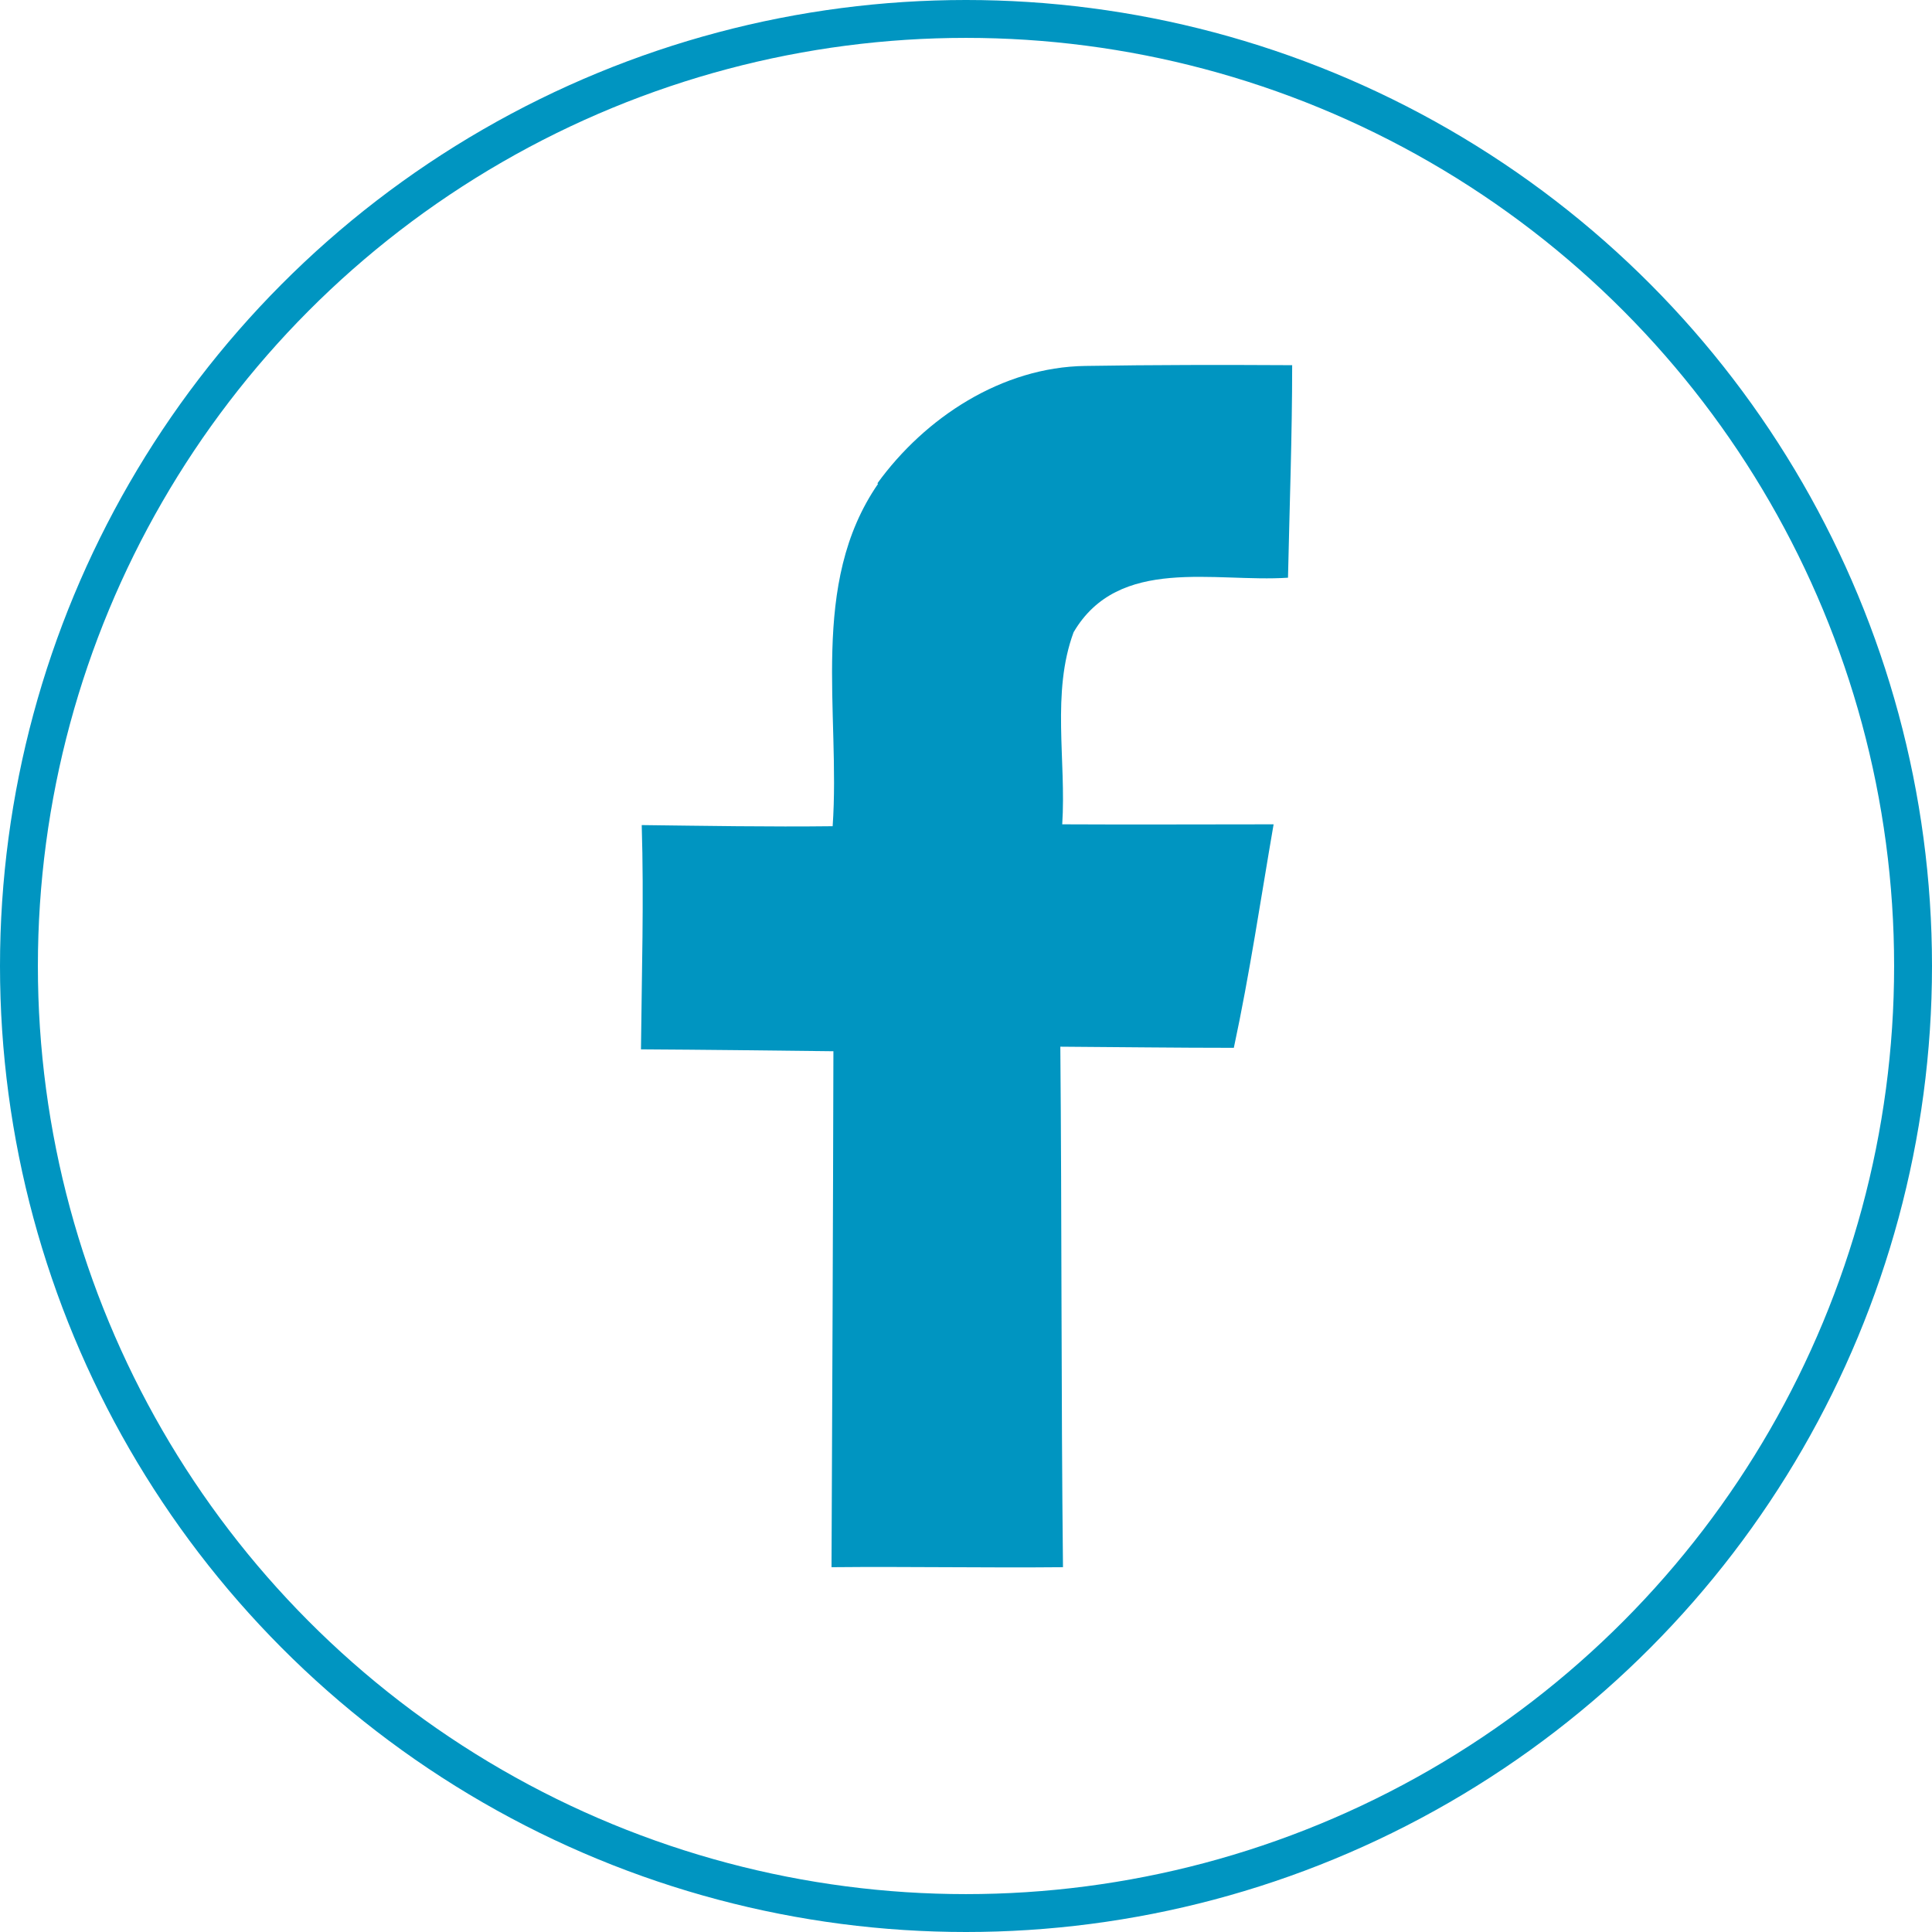
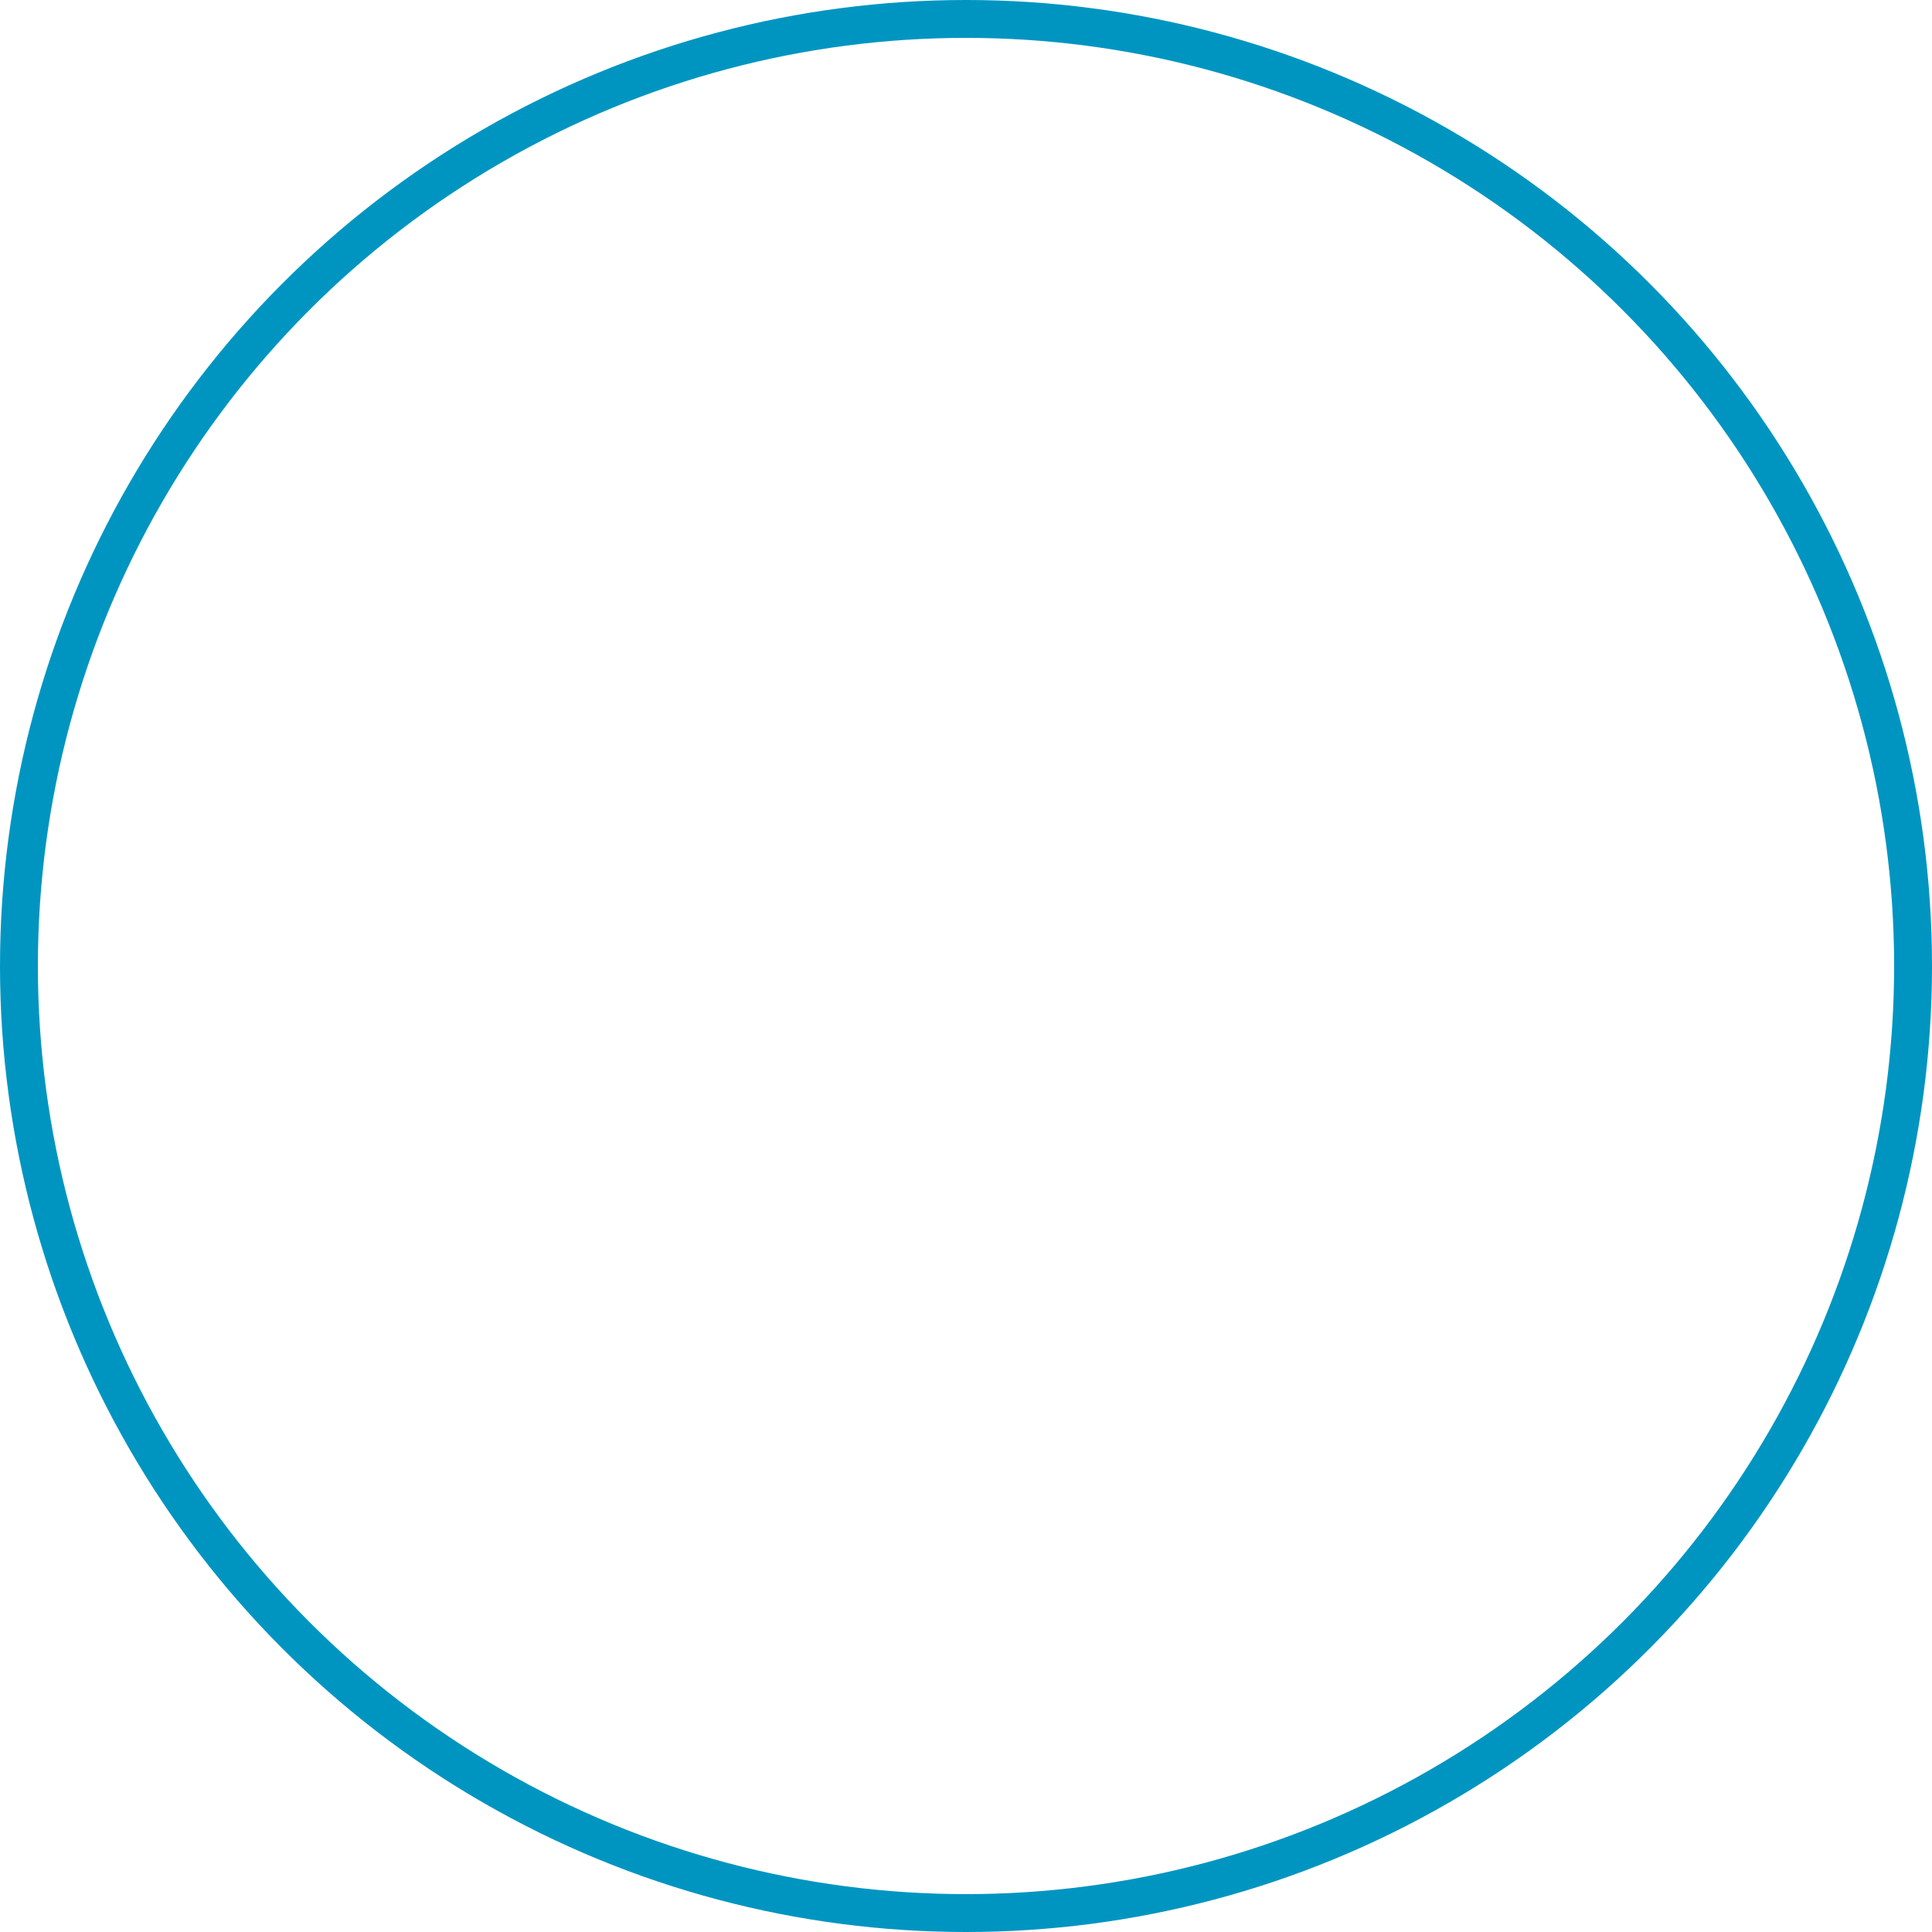
<svg xmlns="http://www.w3.org/2000/svg" id="b" data-name="Ebene 2" width="51" height="51" viewBox="0 0 51 51">
  <g id="c" data-name="Ebene 1">
-     <path d="M23.16,12.76c1.26-1.74,3.29-3.07,5.49-3.1,1.82-.03,3.64-.03,5.46-.02,0,1.87-.07,3.74-.11,5.61-1.93.13-4.47-.59-5.66,1.44-.59,1.6-.19,3.39-.3,5.07,1.86.01,3.72,0,5.58,0-.34,1.97-.63,3.94-1.05,5.9-1.52,0-3.05-.02-4.58-.03.04,4.58.02,9.16.07,13.74-2.04.02-4.08-.02-6.11,0,.02-4.54.04-9.08.05-13.62-1.7-.02-3.39-.04-5.08-.05.02-1.98.08-3.95.02-5.92,1.68.02,3.36.05,5.04.03.21-3.01-.63-6.39,1.2-9.04h0Z" fill="#0095c1" />
    <circle cx="25.5" cy="25.5" r="25" fill="none" stroke="#0095c1" stroke-miterlimit="10" />
  </g>
</svg>